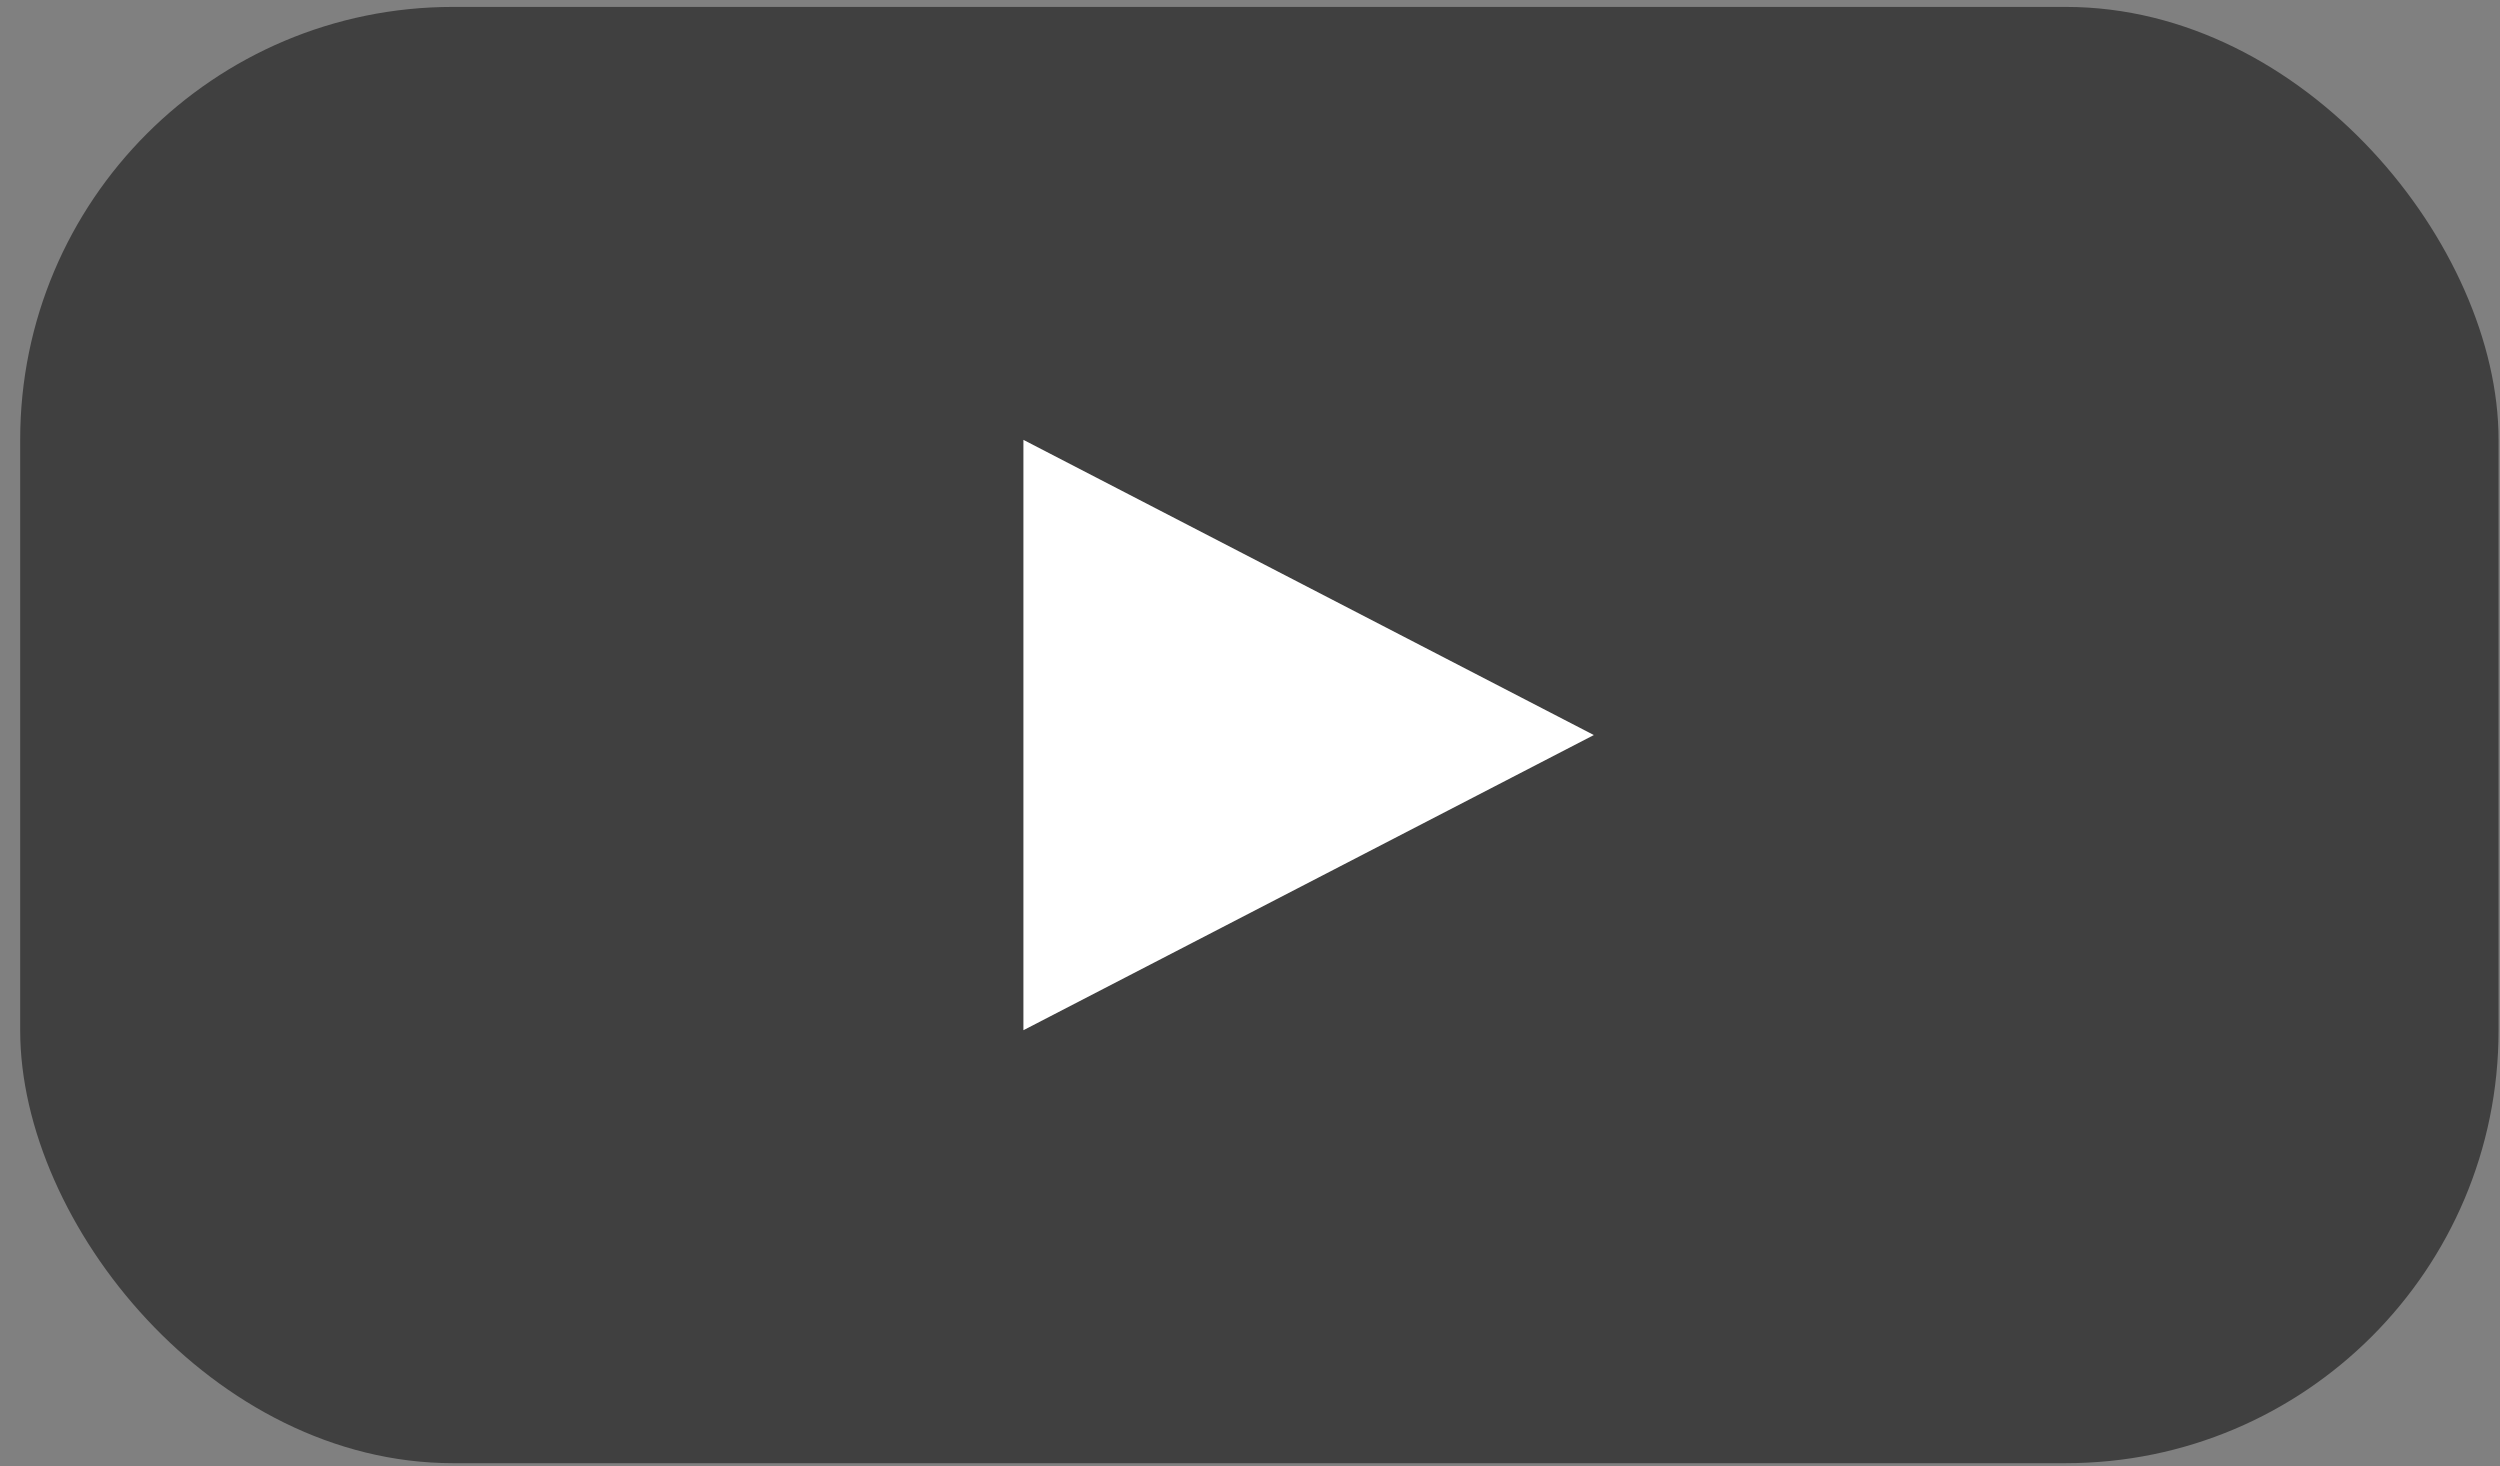
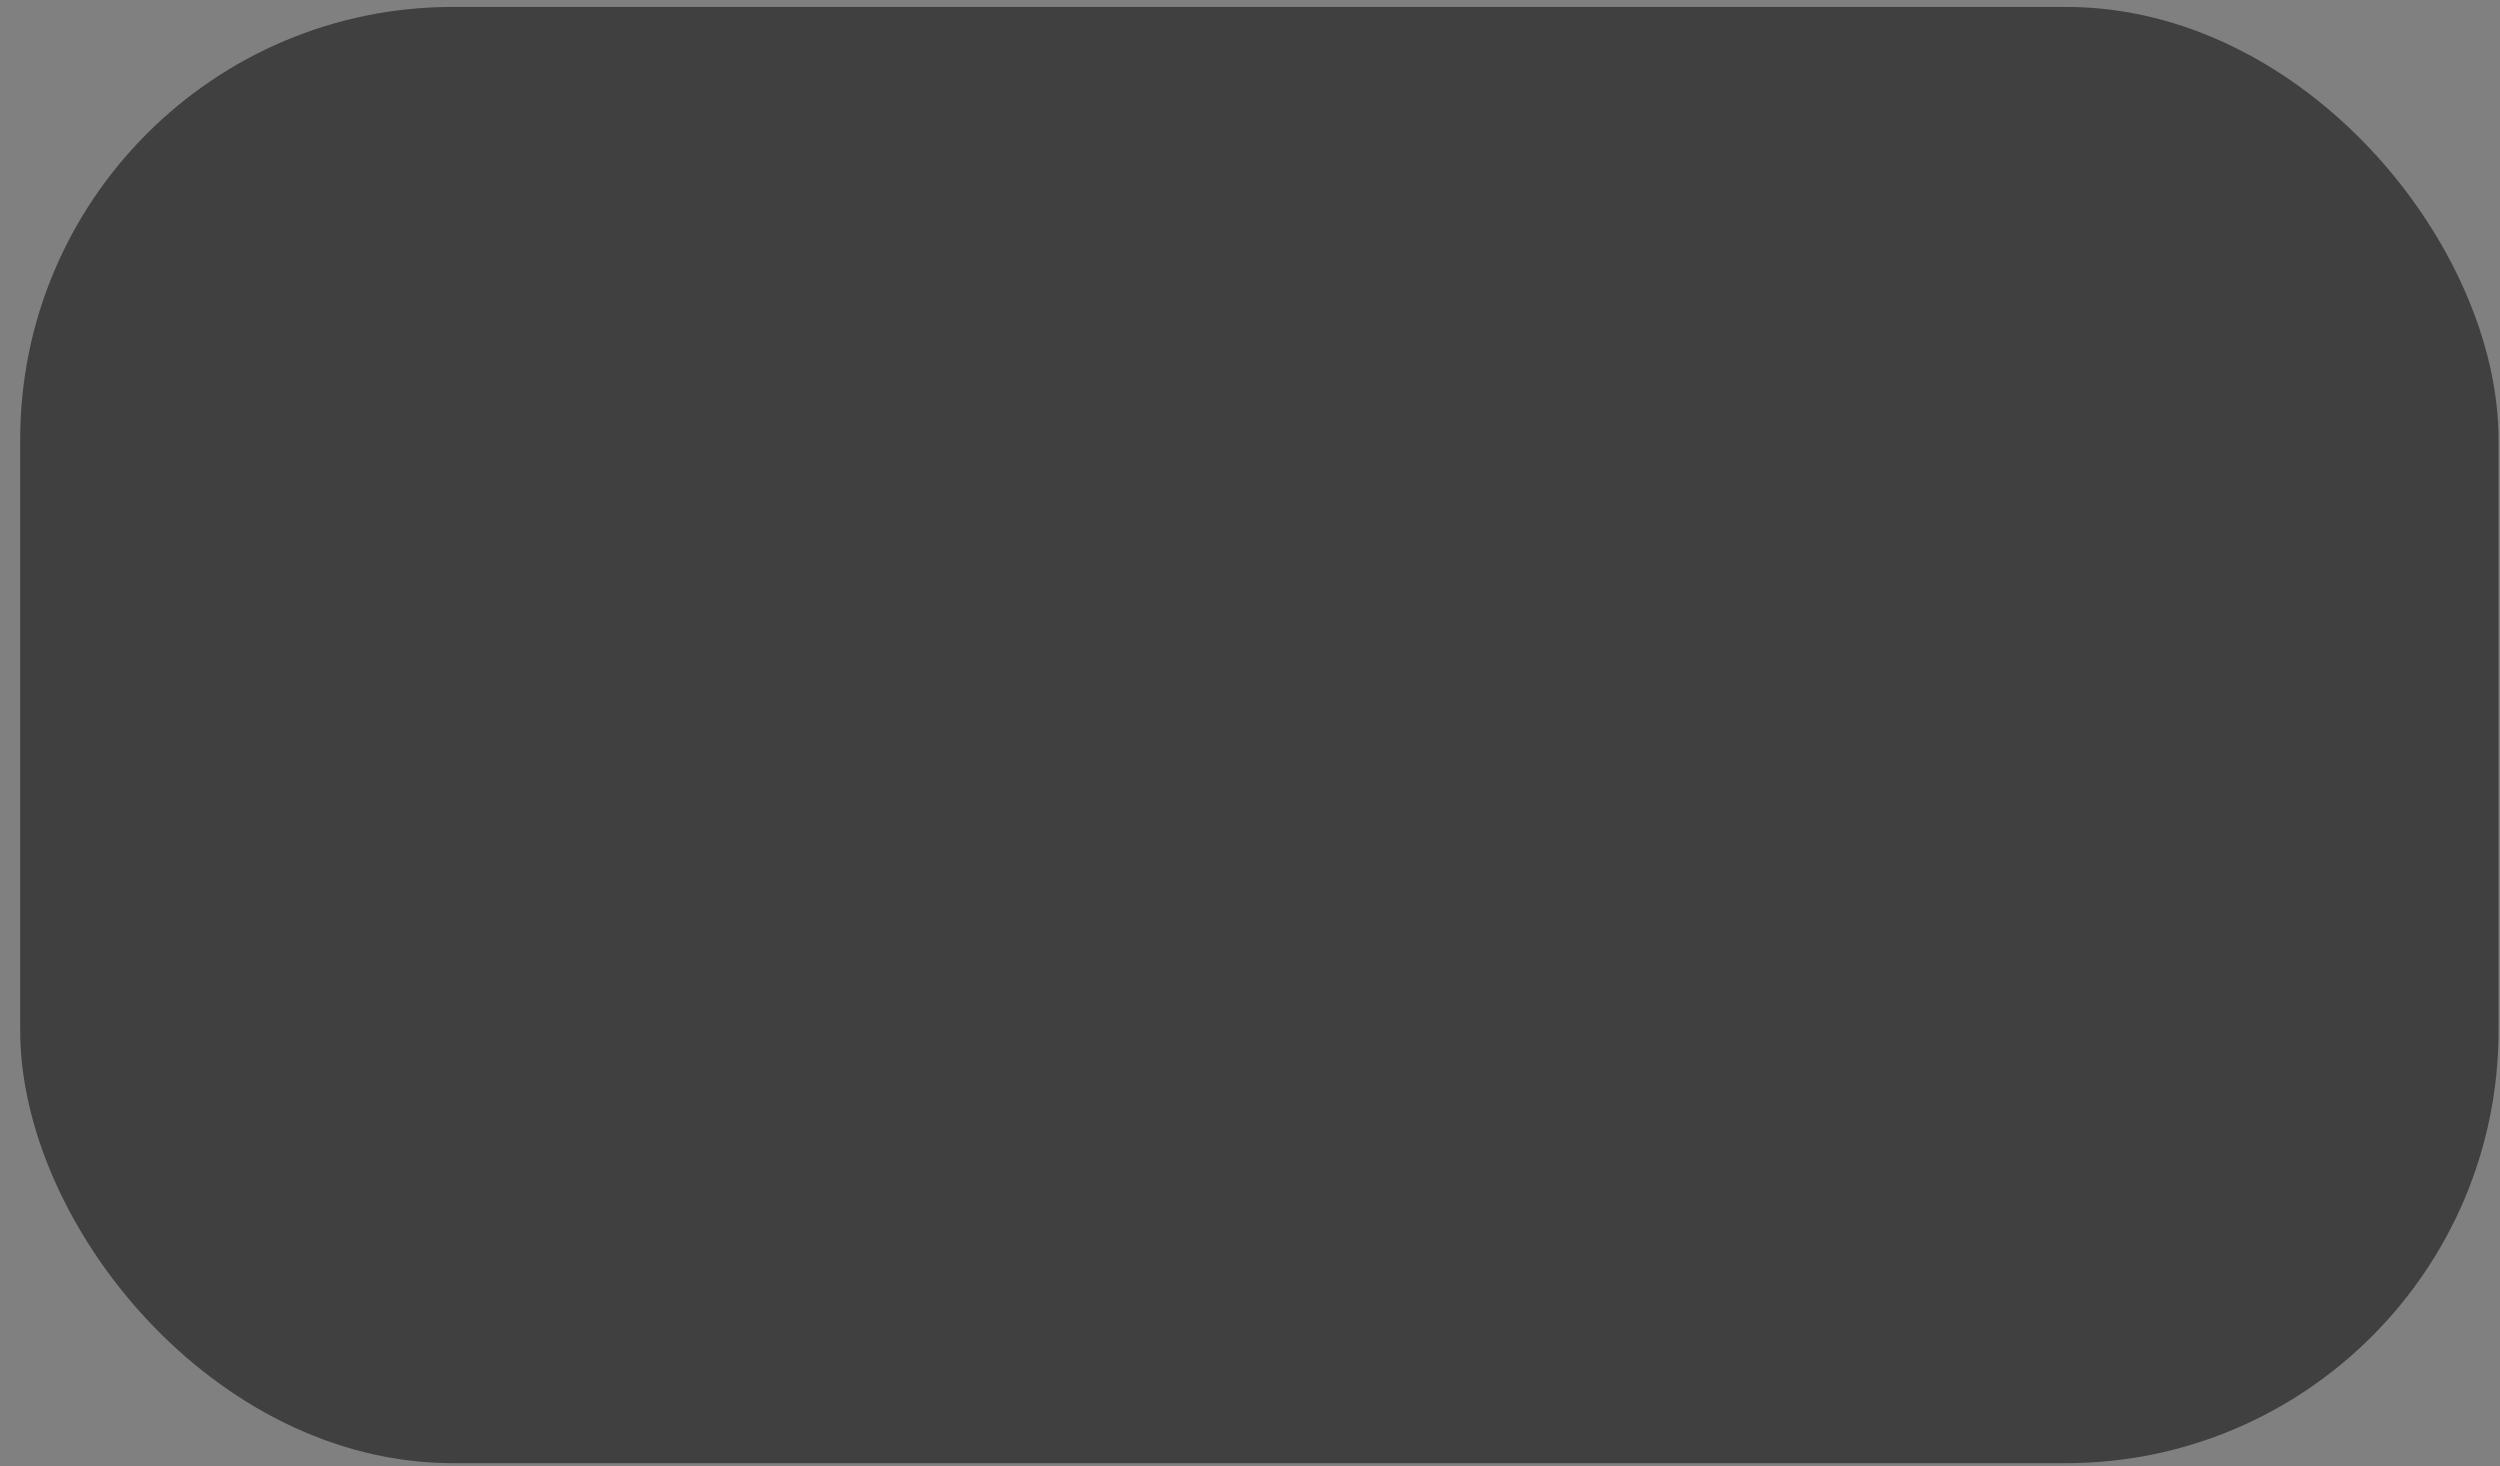
<svg xmlns="http://www.w3.org/2000/svg" width="104" height="61" viewBox="0 0 104 61" fill="none">
  <rect x="0" y="0" width="104" height="61" fill="#808080" stroke="none" />
  <rect x="0.84" y="0.288" width="103.1" height="60.58" rx="18" fill="black" fill-opacity="0.5" />
-   <path d="M42.574 18.298L66.304 30.578L42.574 42.857V18.298Z" fill="white" />
</svg>